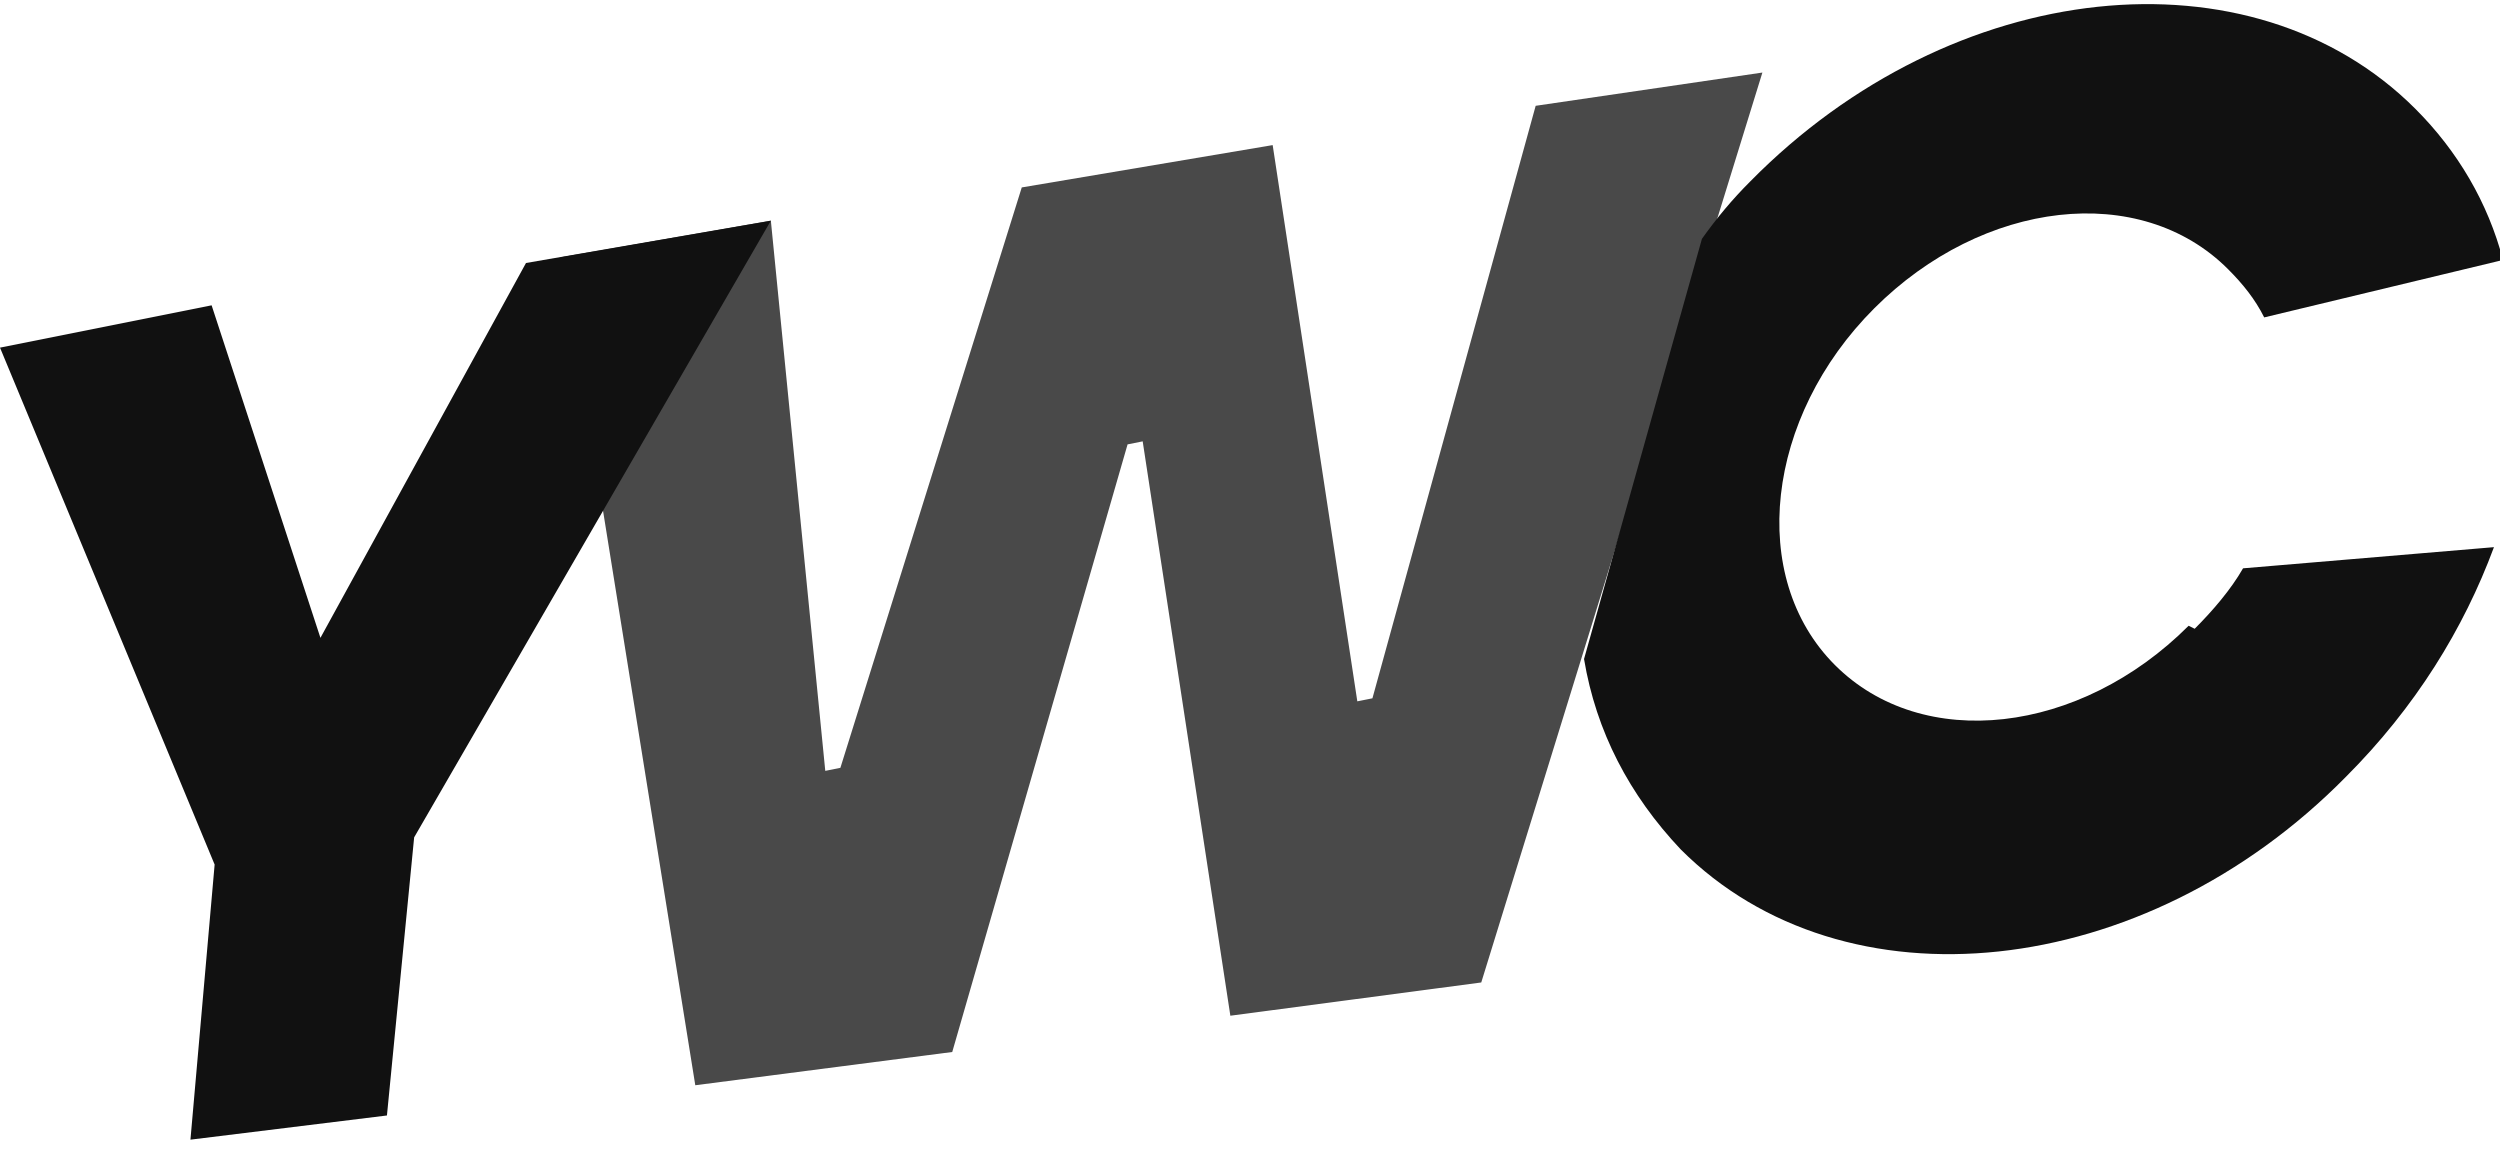
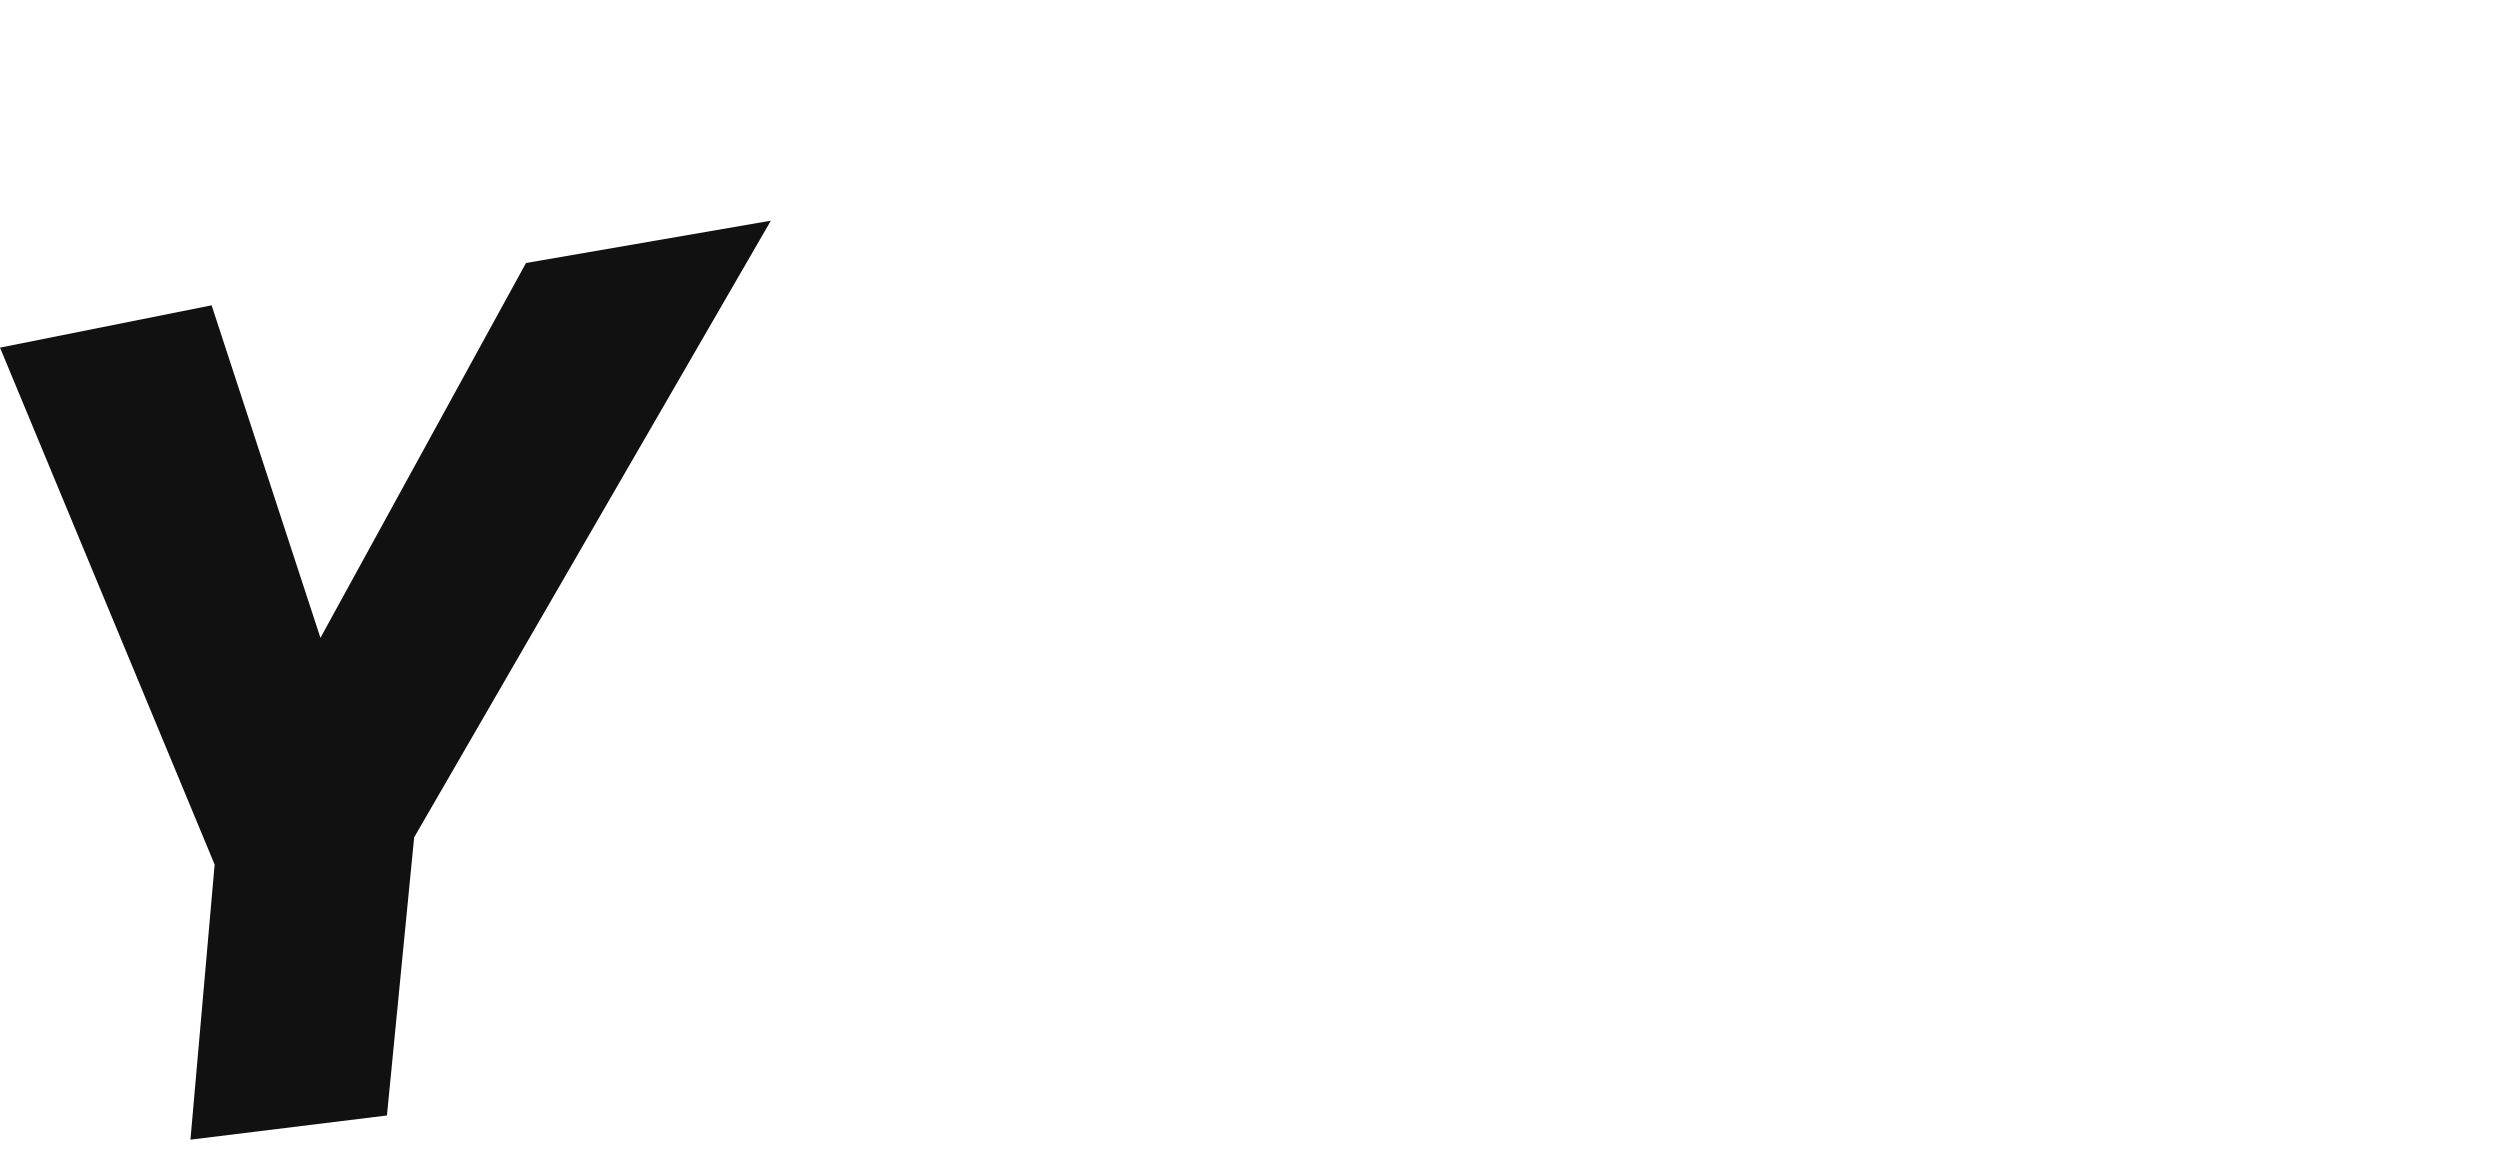
<svg xmlns="http://www.w3.org/2000/svg" id="Livello_1" version="1.1" viewBox="0 0 82.7 38.1">
  <defs>
    <style> .st0 { fill: #111; } .st1 { fill: #494949; } </style>
  </defs>
-   <polygon class="st1" points="50.8 3.5 45.4 23.1 44.9 23.2 42.1 4.8 33.8 6.2 27.8 25.4 27.3 25.5 25.5 7.3 18.6 8.5 23 35.9 31.5 34.8 37.3 14.7 37.8 14.6 40.7 33.6 49 32.5 58.3 2.4 50.8 3.5" />
  <polygon class="st0" points="0 11.5 7 10.1 10.6 21.1 17.4 8.7 25.5 7.3 13.7 27.7 12.8 36.9 6.3 37.7 7.1 28.6 0 11.5" />
-   <path class="st0" d="M72.4,20.7c-3.6,3.6-8.8,4.2-11.7,1.3-2.9-2.9-2.3-8.2,1.3-11.8,3.6-3.6,8.8-4.2,11.7-1.3.5.5.9,1,1.2,1.6l7.9-1.9c-.5-1.9-1.5-3.6-2.9-5-5.4-5.4-15.3-4.4-22,2.4-.6.6-1.1,1.2-1.6,1.9l-3.9,13.9c.4,2.4,1.5,4.5,3.2,6.3,5.4,5.4,15.3,4.4,22-2.4,2.3-2.3,3.9-4.9,4.9-7.6l-8.3.7c-.4.7-1,1.4-1.6,2Z" />
</svg>